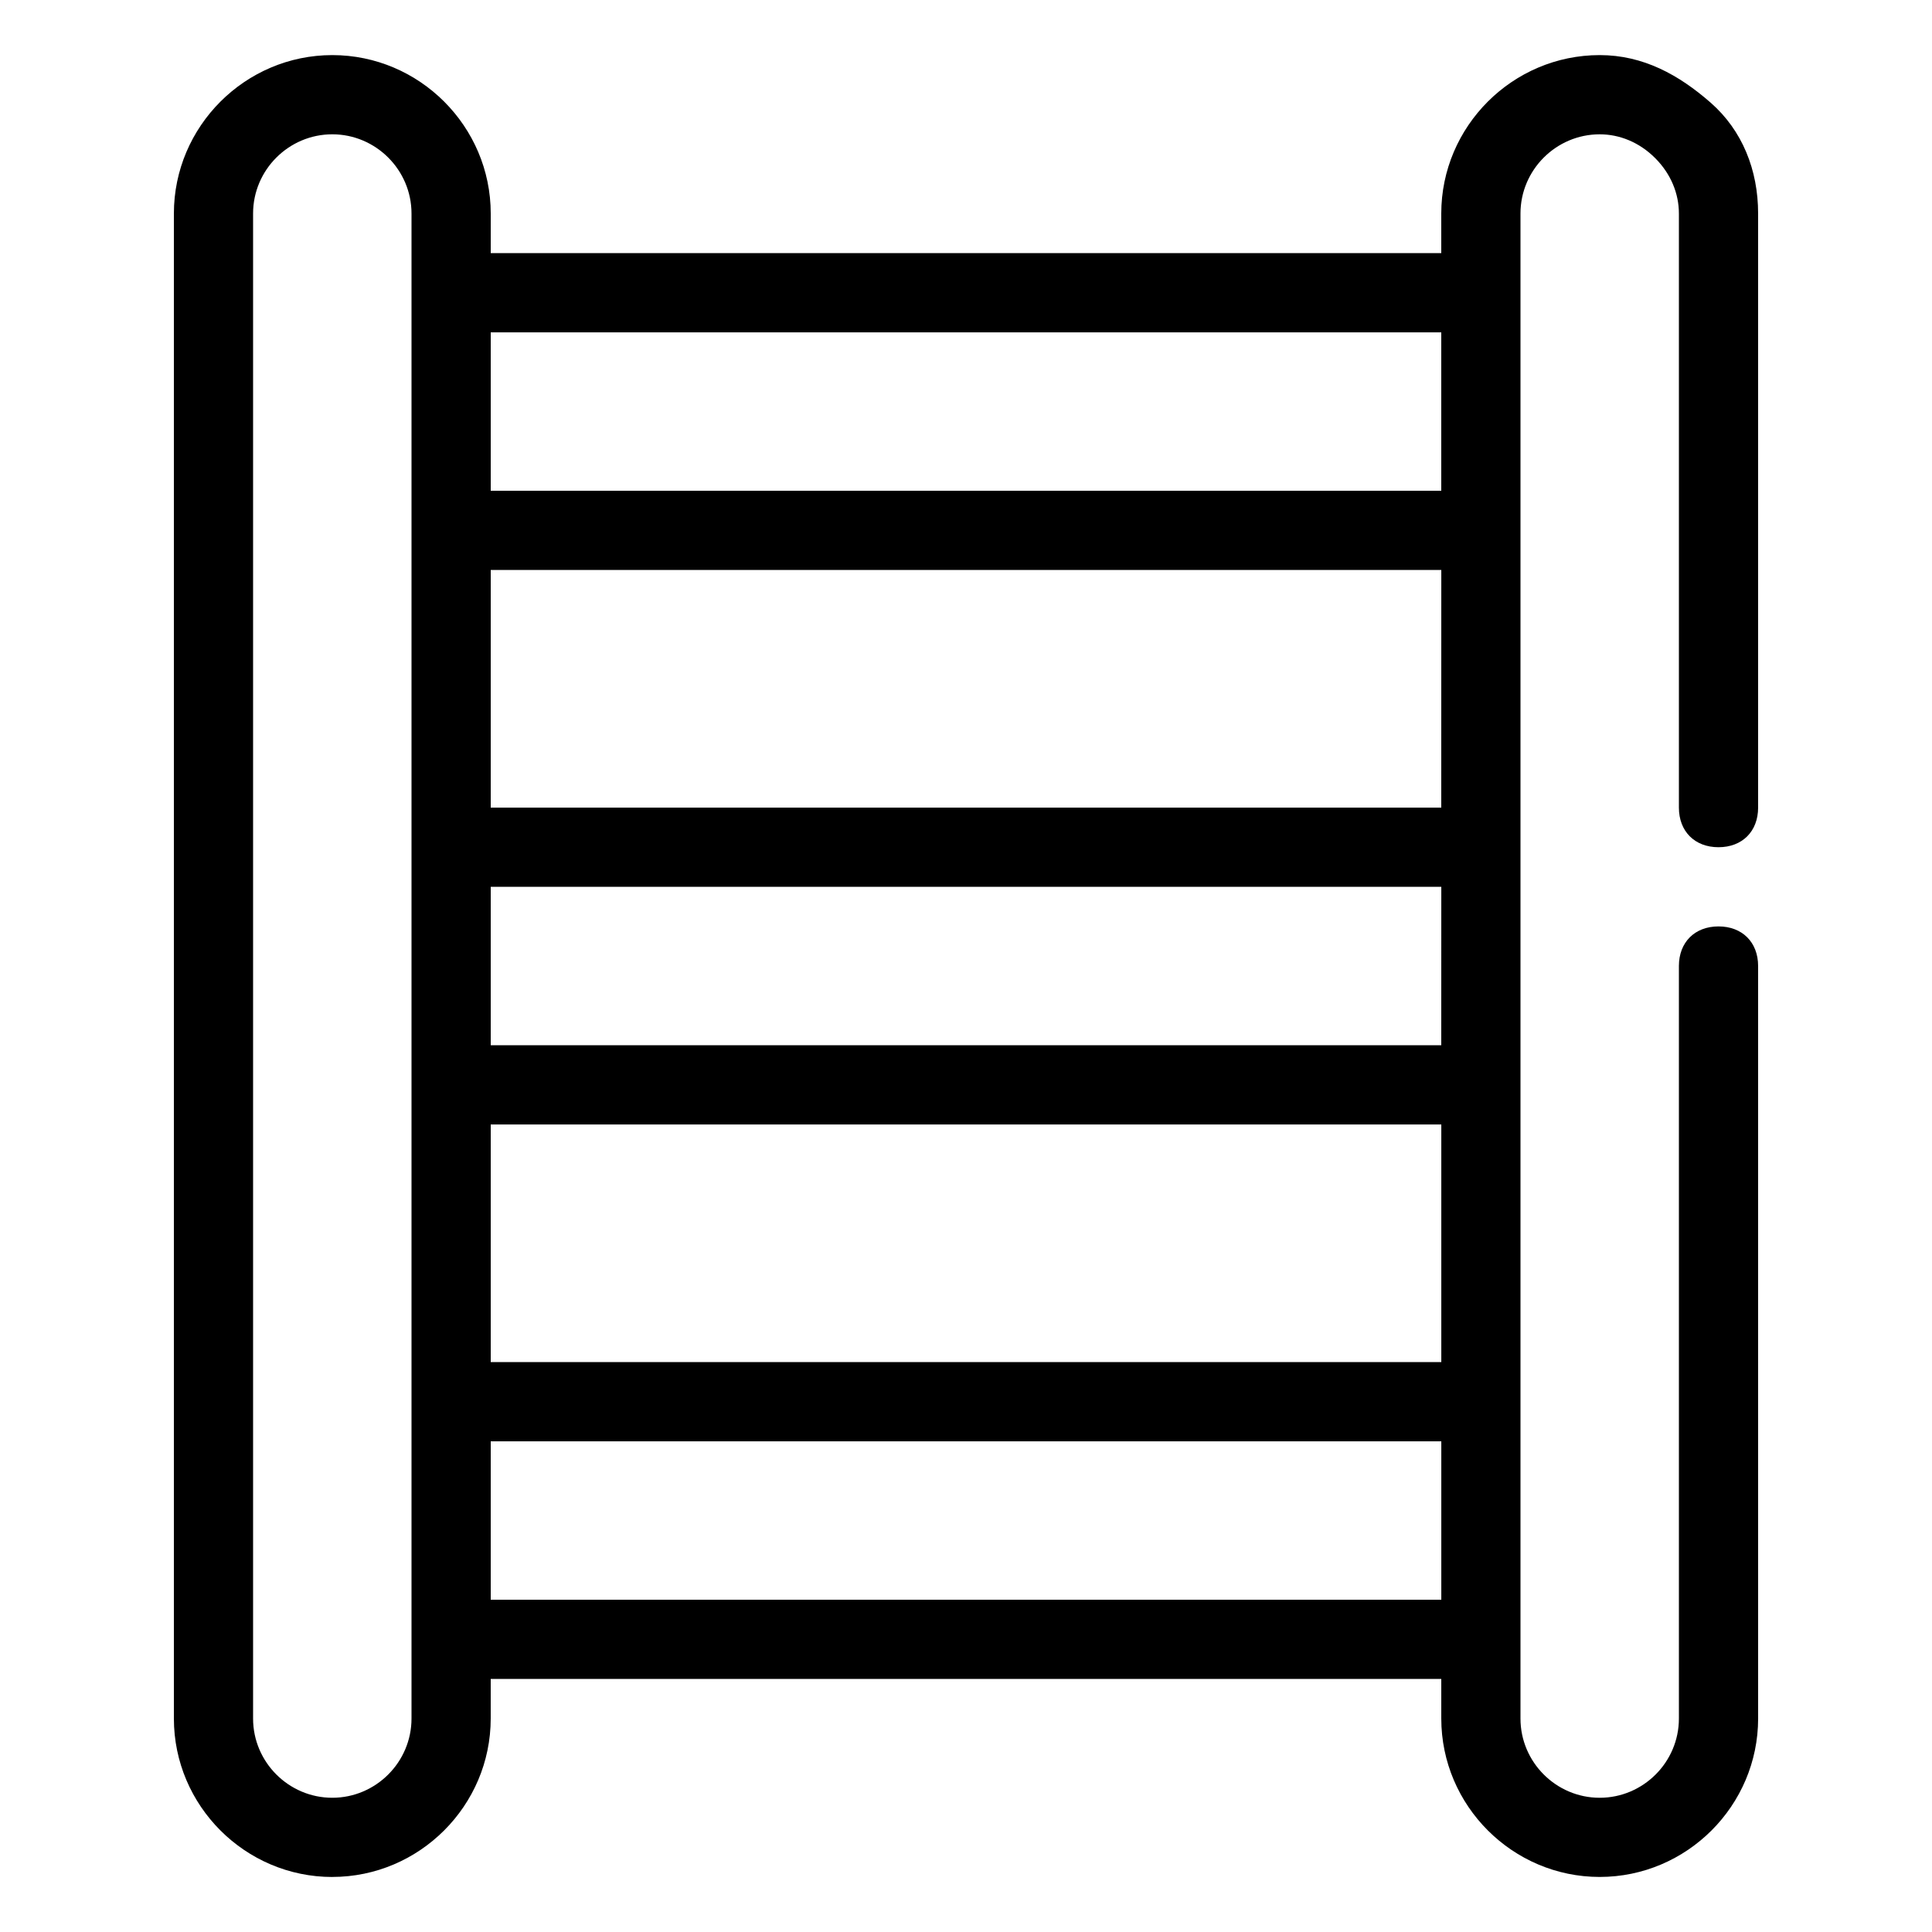
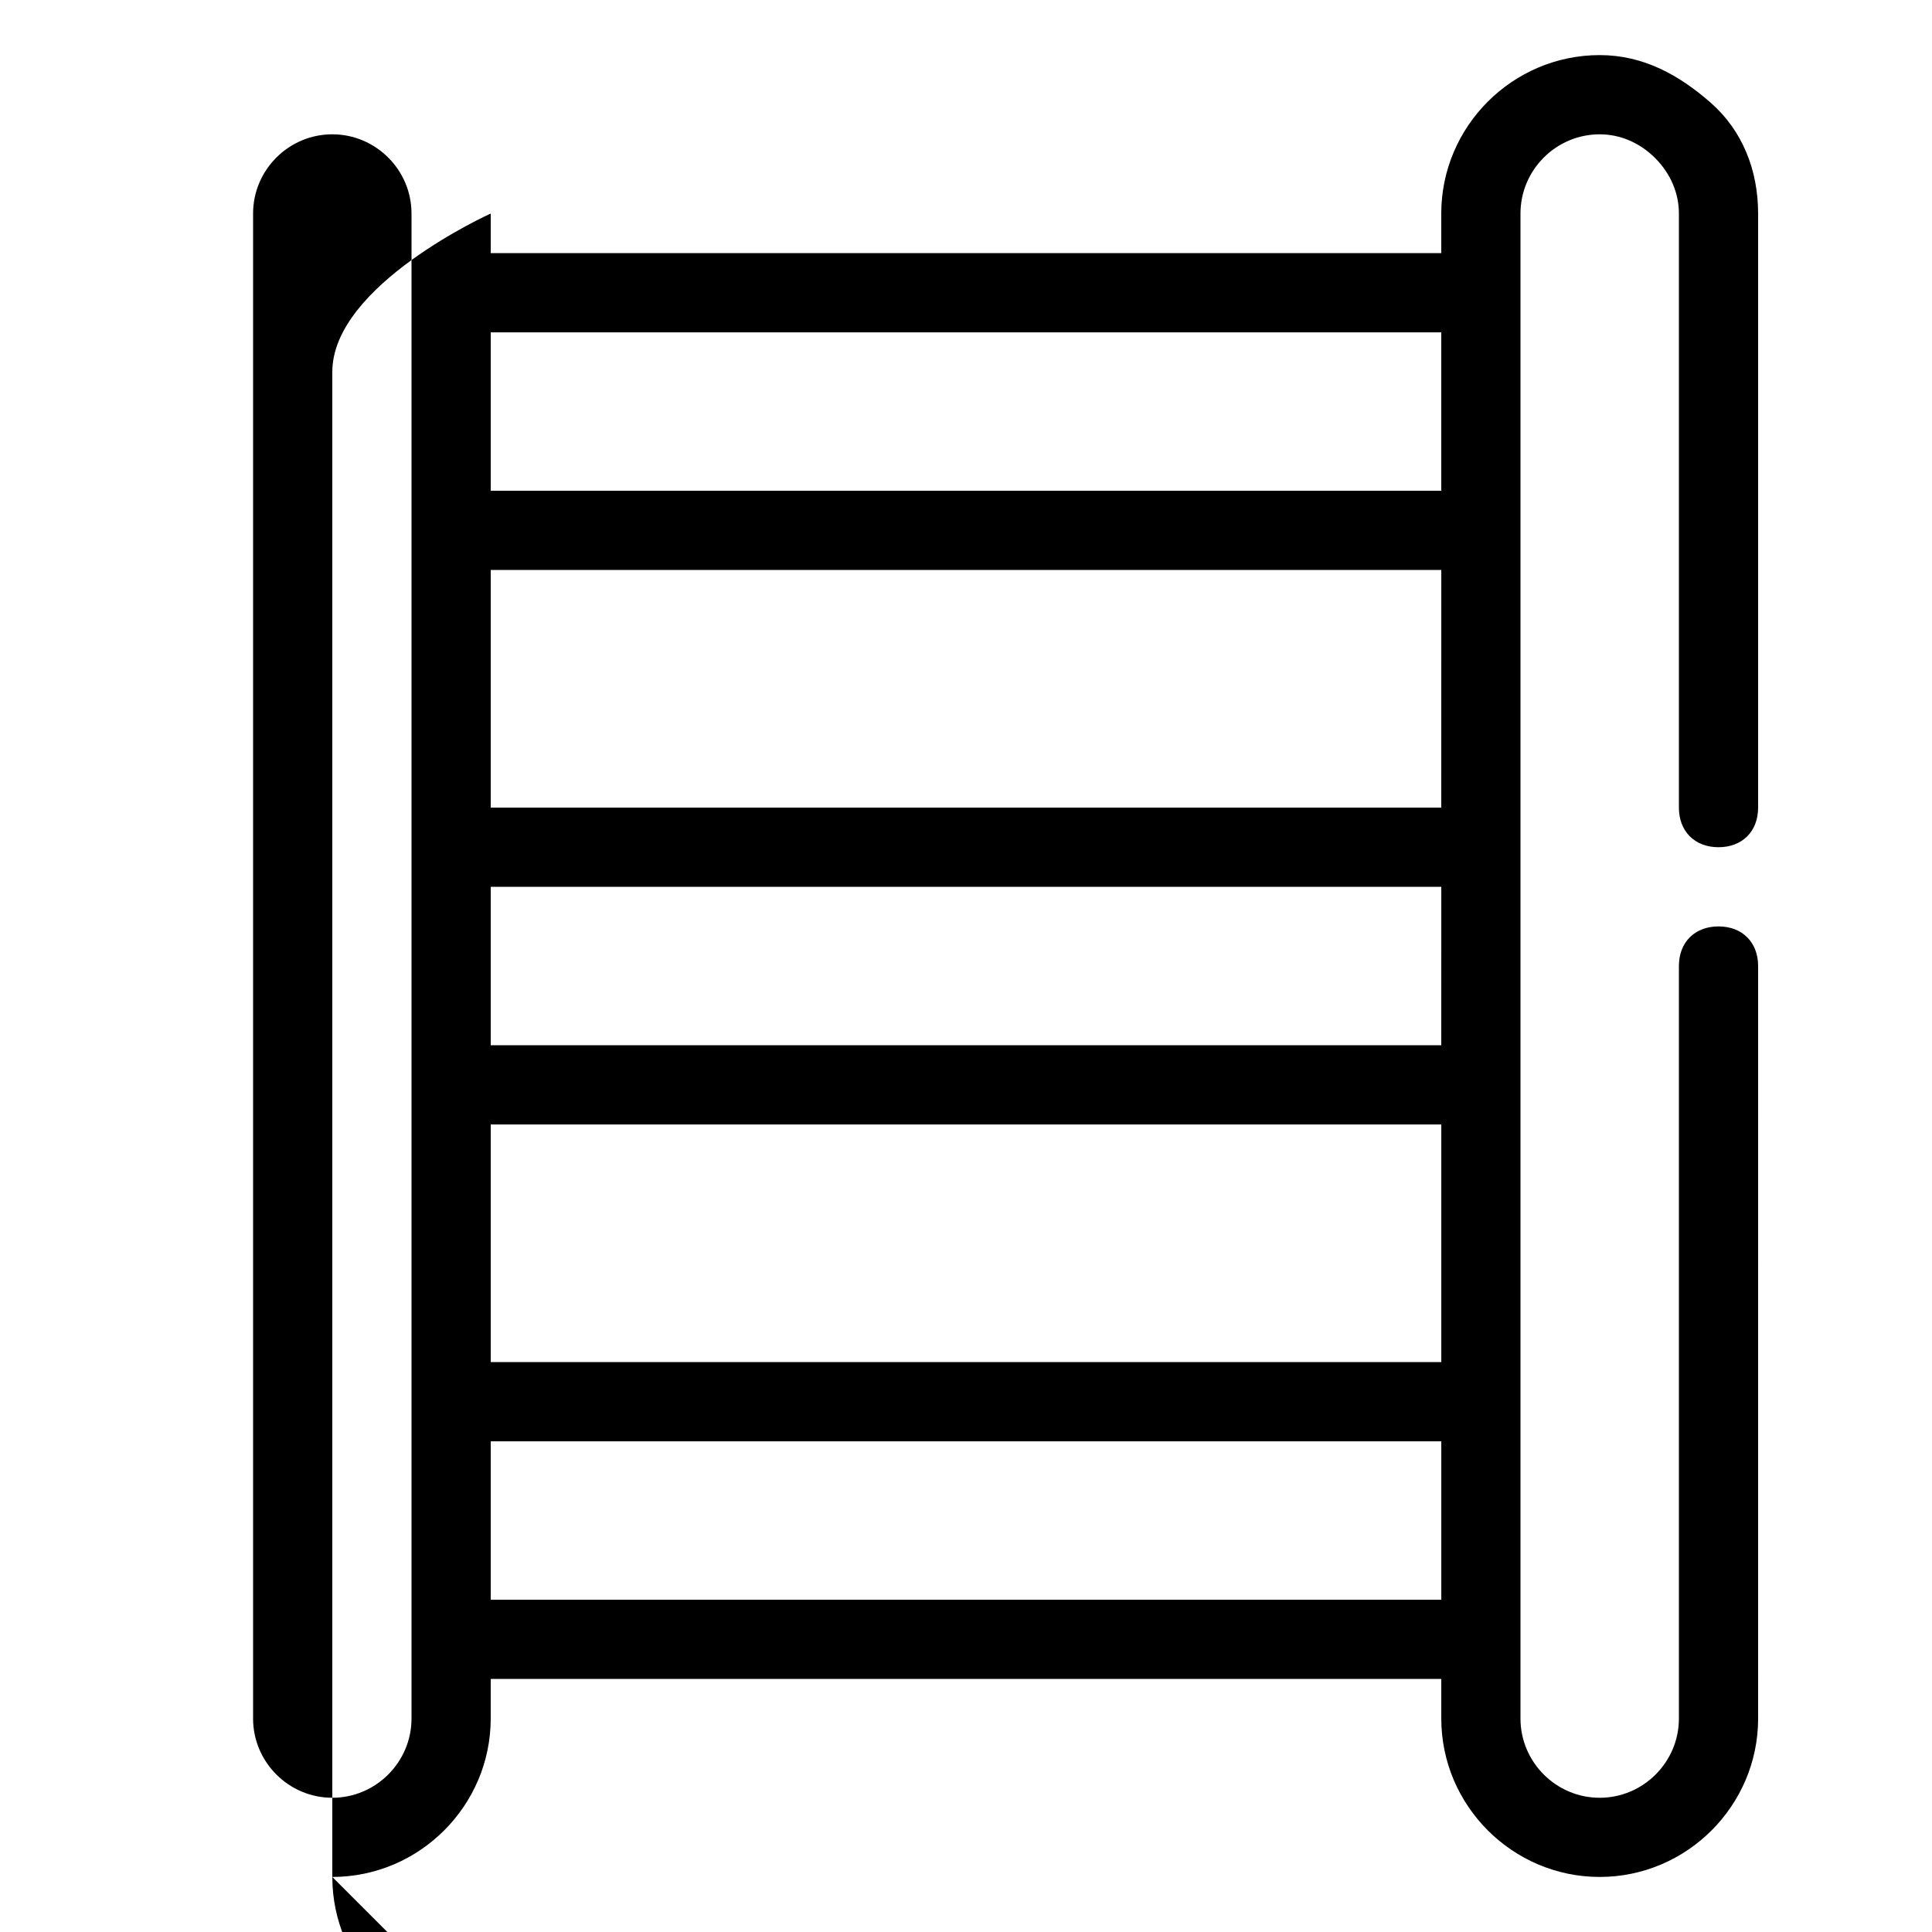
<svg xmlns="http://www.w3.org/2000/svg" fill="#000000" width="800px" height="800px" version="1.1" viewBox="144 144 512 512">
-   <path d="m232.06 641.41c23.09 0 41.984-18.895 41.984-41.984v-10.496h251.91v10.496c0 23.09 18.895 41.984 41.984 41.984s41.984-18.895 41.984-41.984l-0.004-199.42c0-6.297-4.199-10.496-10.496-10.496s-10.496 4.199-10.496 10.496v199.43c0 11.547-9.445 20.992-20.992 20.992s-20.992-9.445-20.992-20.992v-398.85c0-11.547 9.445-20.992 20.992-20.992 5.246 0 10.496 2.098 14.695 6.297 4.199 4.199 6.297 9.445 6.297 14.695v157.44c0 6.297 4.199 10.496 10.496 10.496s10.496-4.199 10.496-10.496v-157.44c0-11.547-4.199-22.043-12.594-29.391-8.398-7.348-17.844-12.594-29.391-12.594-23.09 0-41.984 18.895-41.984 41.984v10.496h-251.9v-10.496c0-23.09-18.895-41.984-41.984-41.984s-41.984 18.895-41.984 41.984v398.85c0 23.094 18.895 41.984 41.984 41.984zm293.89-220.41h-251.9v-41.984h251.91zm-251.9 20.992h251.91v62.977l-251.91-0.004zm251.9-83.969h-251.9v-62.977h251.91zm-251.9 209.92v-41.984h251.91v41.984zm251.9-335.87v41.984h-251.9v-41.984zm-314.88-31.488c0-11.547 9.445-20.992 20.992-20.992s20.992 9.445 20.992 20.992v398.85c0 11.547-9.445 20.992-20.992 20.992s-20.992-9.445-20.992-20.992z" />
+   <path d="m232.06 641.41c23.09 0 41.984-18.895 41.984-41.984v-10.496h251.91v10.496c0 23.09 18.895 41.984 41.984 41.984s41.984-18.895 41.984-41.984l-0.004-199.42c0-6.297-4.199-10.496-10.496-10.496s-10.496 4.199-10.496 10.496v199.43c0 11.547-9.445 20.992-20.992 20.992s-20.992-9.445-20.992-20.992v-398.85c0-11.547 9.445-20.992 20.992-20.992 5.246 0 10.496 2.098 14.695 6.297 4.199 4.199 6.297 9.445 6.297 14.695v157.44c0 6.297 4.199 10.496 10.496 10.496s10.496-4.199 10.496-10.496v-157.44c0-11.547-4.199-22.043-12.594-29.391-8.398-7.348-17.844-12.594-29.391-12.594-23.09 0-41.984 18.895-41.984 41.984v10.496h-251.9v-10.496s-41.984 18.895-41.984 41.984v398.85c0 23.094 18.895 41.984 41.984 41.984zm293.89-220.41h-251.9v-41.984h251.91zm-251.9 20.992h251.91v62.977l-251.91-0.004zm251.9-83.969h-251.9v-62.977h251.91zm-251.9 209.92v-41.984h251.91v41.984zm251.9-335.87v41.984h-251.9v-41.984zm-314.88-31.488c0-11.547 9.445-20.992 20.992-20.992s20.992 9.445 20.992 20.992v398.85c0 11.547-9.445 20.992-20.992 20.992s-20.992-9.445-20.992-20.992z" />
</svg>